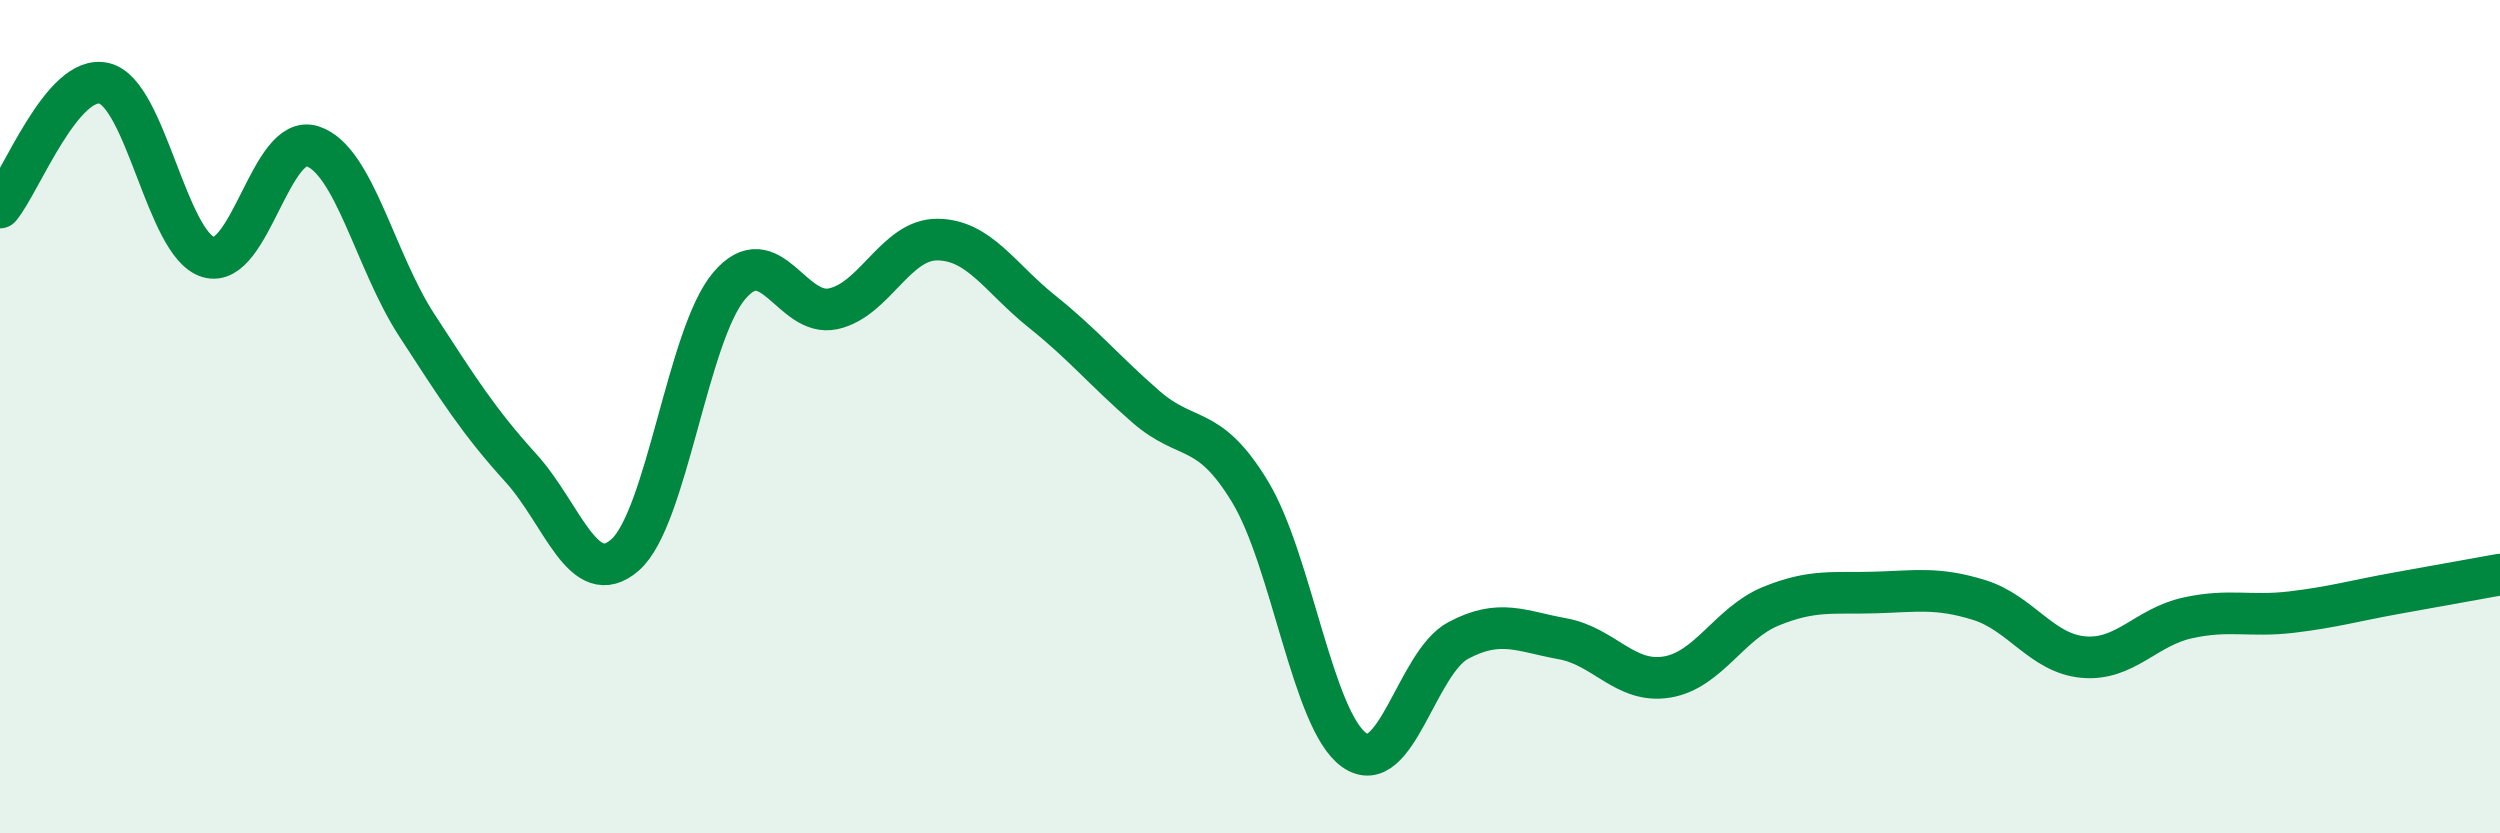
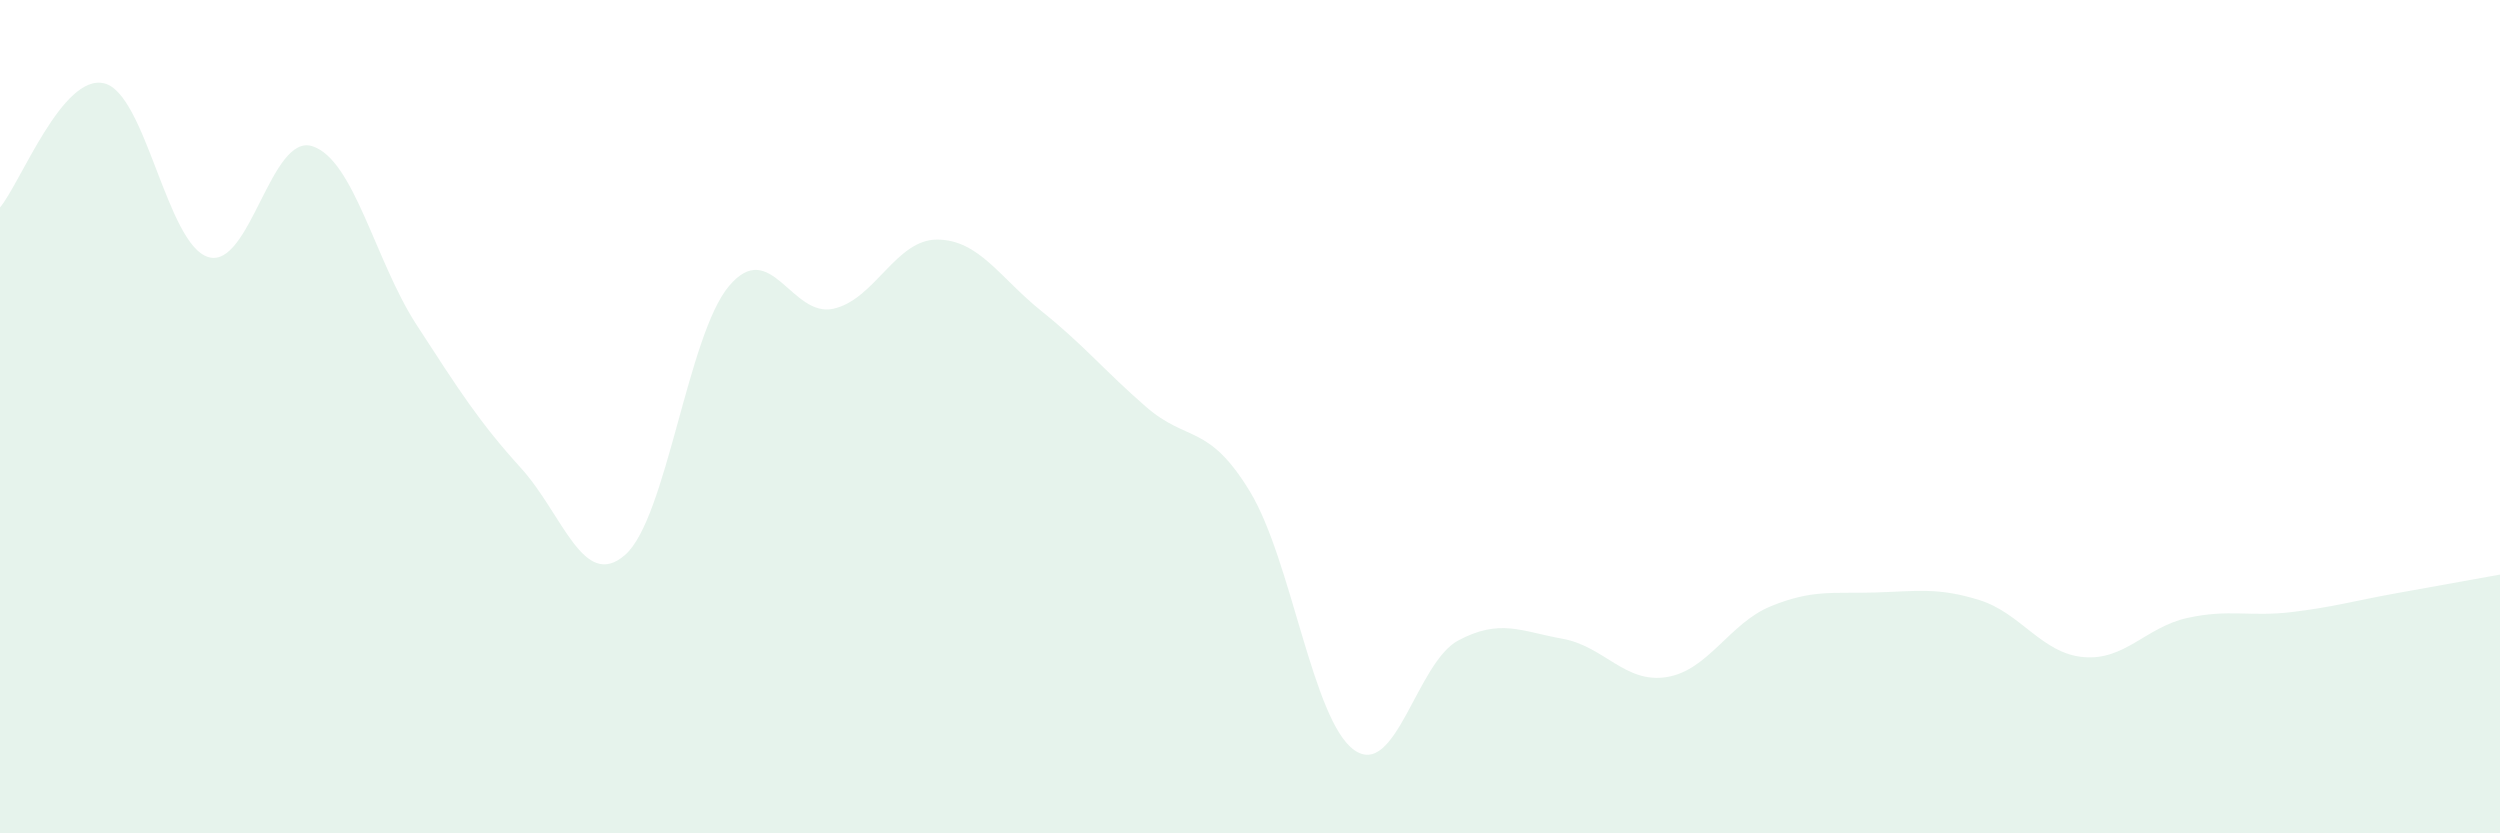
<svg xmlns="http://www.w3.org/2000/svg" width="60" height="20" viewBox="0 0 60 20">
  <path d="M 0,4.98 C 0.5,4.38 1.5,1.76 2.5,2 C 3.5,2.24 4,5.87 5,6.17 C 6,6.47 6.5,3.18 7.5,3.51 C 8.5,3.84 9,6.26 10,7.8 C 11,9.34 11.5,10.13 12.5,11.23 C 13.5,12.33 14,14.19 15,13.32 C 16,12.45 16.5,8.04 17.5,6.86 C 18.5,5.68 19,7.63 20,7.41 C 21,7.19 21.5,5.74 22.5,5.75 C 23.5,5.76 24,6.67 25,7.47 C 26,8.27 26.5,8.89 27.5,9.76 C 28.5,10.63 29,10.15 30,11.8 C 31,13.45 31.5,17.29 32.5,18 C 33.5,18.71 34,15.9 35,15.37 C 36,14.84 36.5,15.15 37.5,15.33 C 38.5,15.51 39,16.41 40,16.25 C 41,16.09 41.5,14.96 42.5,14.55 C 43.5,14.14 44,14.25 45,14.22 C 46,14.19 46.5,14.09 47.5,14.4 C 48.5,14.71 49,15.68 50,15.77 C 51,15.86 51.5,15.05 52.5,14.83 C 53.5,14.61 54,14.81 55,14.69 C 56,14.57 56.5,14.42 57.5,14.24 C 58.5,14.06 59.5,13.88 60,13.79L60 20L0 20Z" fill="#008740" opacity="0.1" stroke-linecap="round" stroke-linejoin="round" />
-   <path d="M 0,4.98 C 0.5,4.38 1.5,1.76 2.5,2 C 3.5,2.24 4,5.87 5,6.17 C 6,6.47 6.5,3.18 7.5,3.51 C 8.5,3.84 9,6.26 10,7.8 C 11,9.34 11.5,10.13 12.5,11.23 C 13.5,12.33 14,14.19 15,13.32 C 16,12.45 16.5,8.04 17.5,6.86 C 18.5,5.68 19,7.63 20,7.41 C 21,7.19 21.5,5.74 22.5,5.75 C 23.5,5.76 24,6.67 25,7.47 C 26,8.27 26.5,8.89 27.5,9.76 C 28.5,10.63 29,10.15 30,11.8 C 31,13.45 31.5,17.29 32.5,18 C 33.5,18.71 34,15.9 35,15.37 C 36,14.84 36.5,15.15 37.5,15.33 C 38.5,15.51 39,16.41 40,16.25 C 41,16.09 41.5,14.96 42.5,14.55 C 43.5,14.14 44,14.25 45,14.22 C 46,14.19 46.5,14.09 47.5,14.4 C 48.5,14.71 49,15.68 50,15.77 C 51,15.86 51.5,15.05 52.5,14.83 C 53.5,14.61 54,14.81 55,14.69 C 56,14.57 56.5,14.42 57.5,14.24 C 58.5,14.06 59.5,13.88 60,13.79" stroke="#008740" stroke-width="1" fill="none" stroke-linecap="round" stroke-linejoin="round" />
</svg>